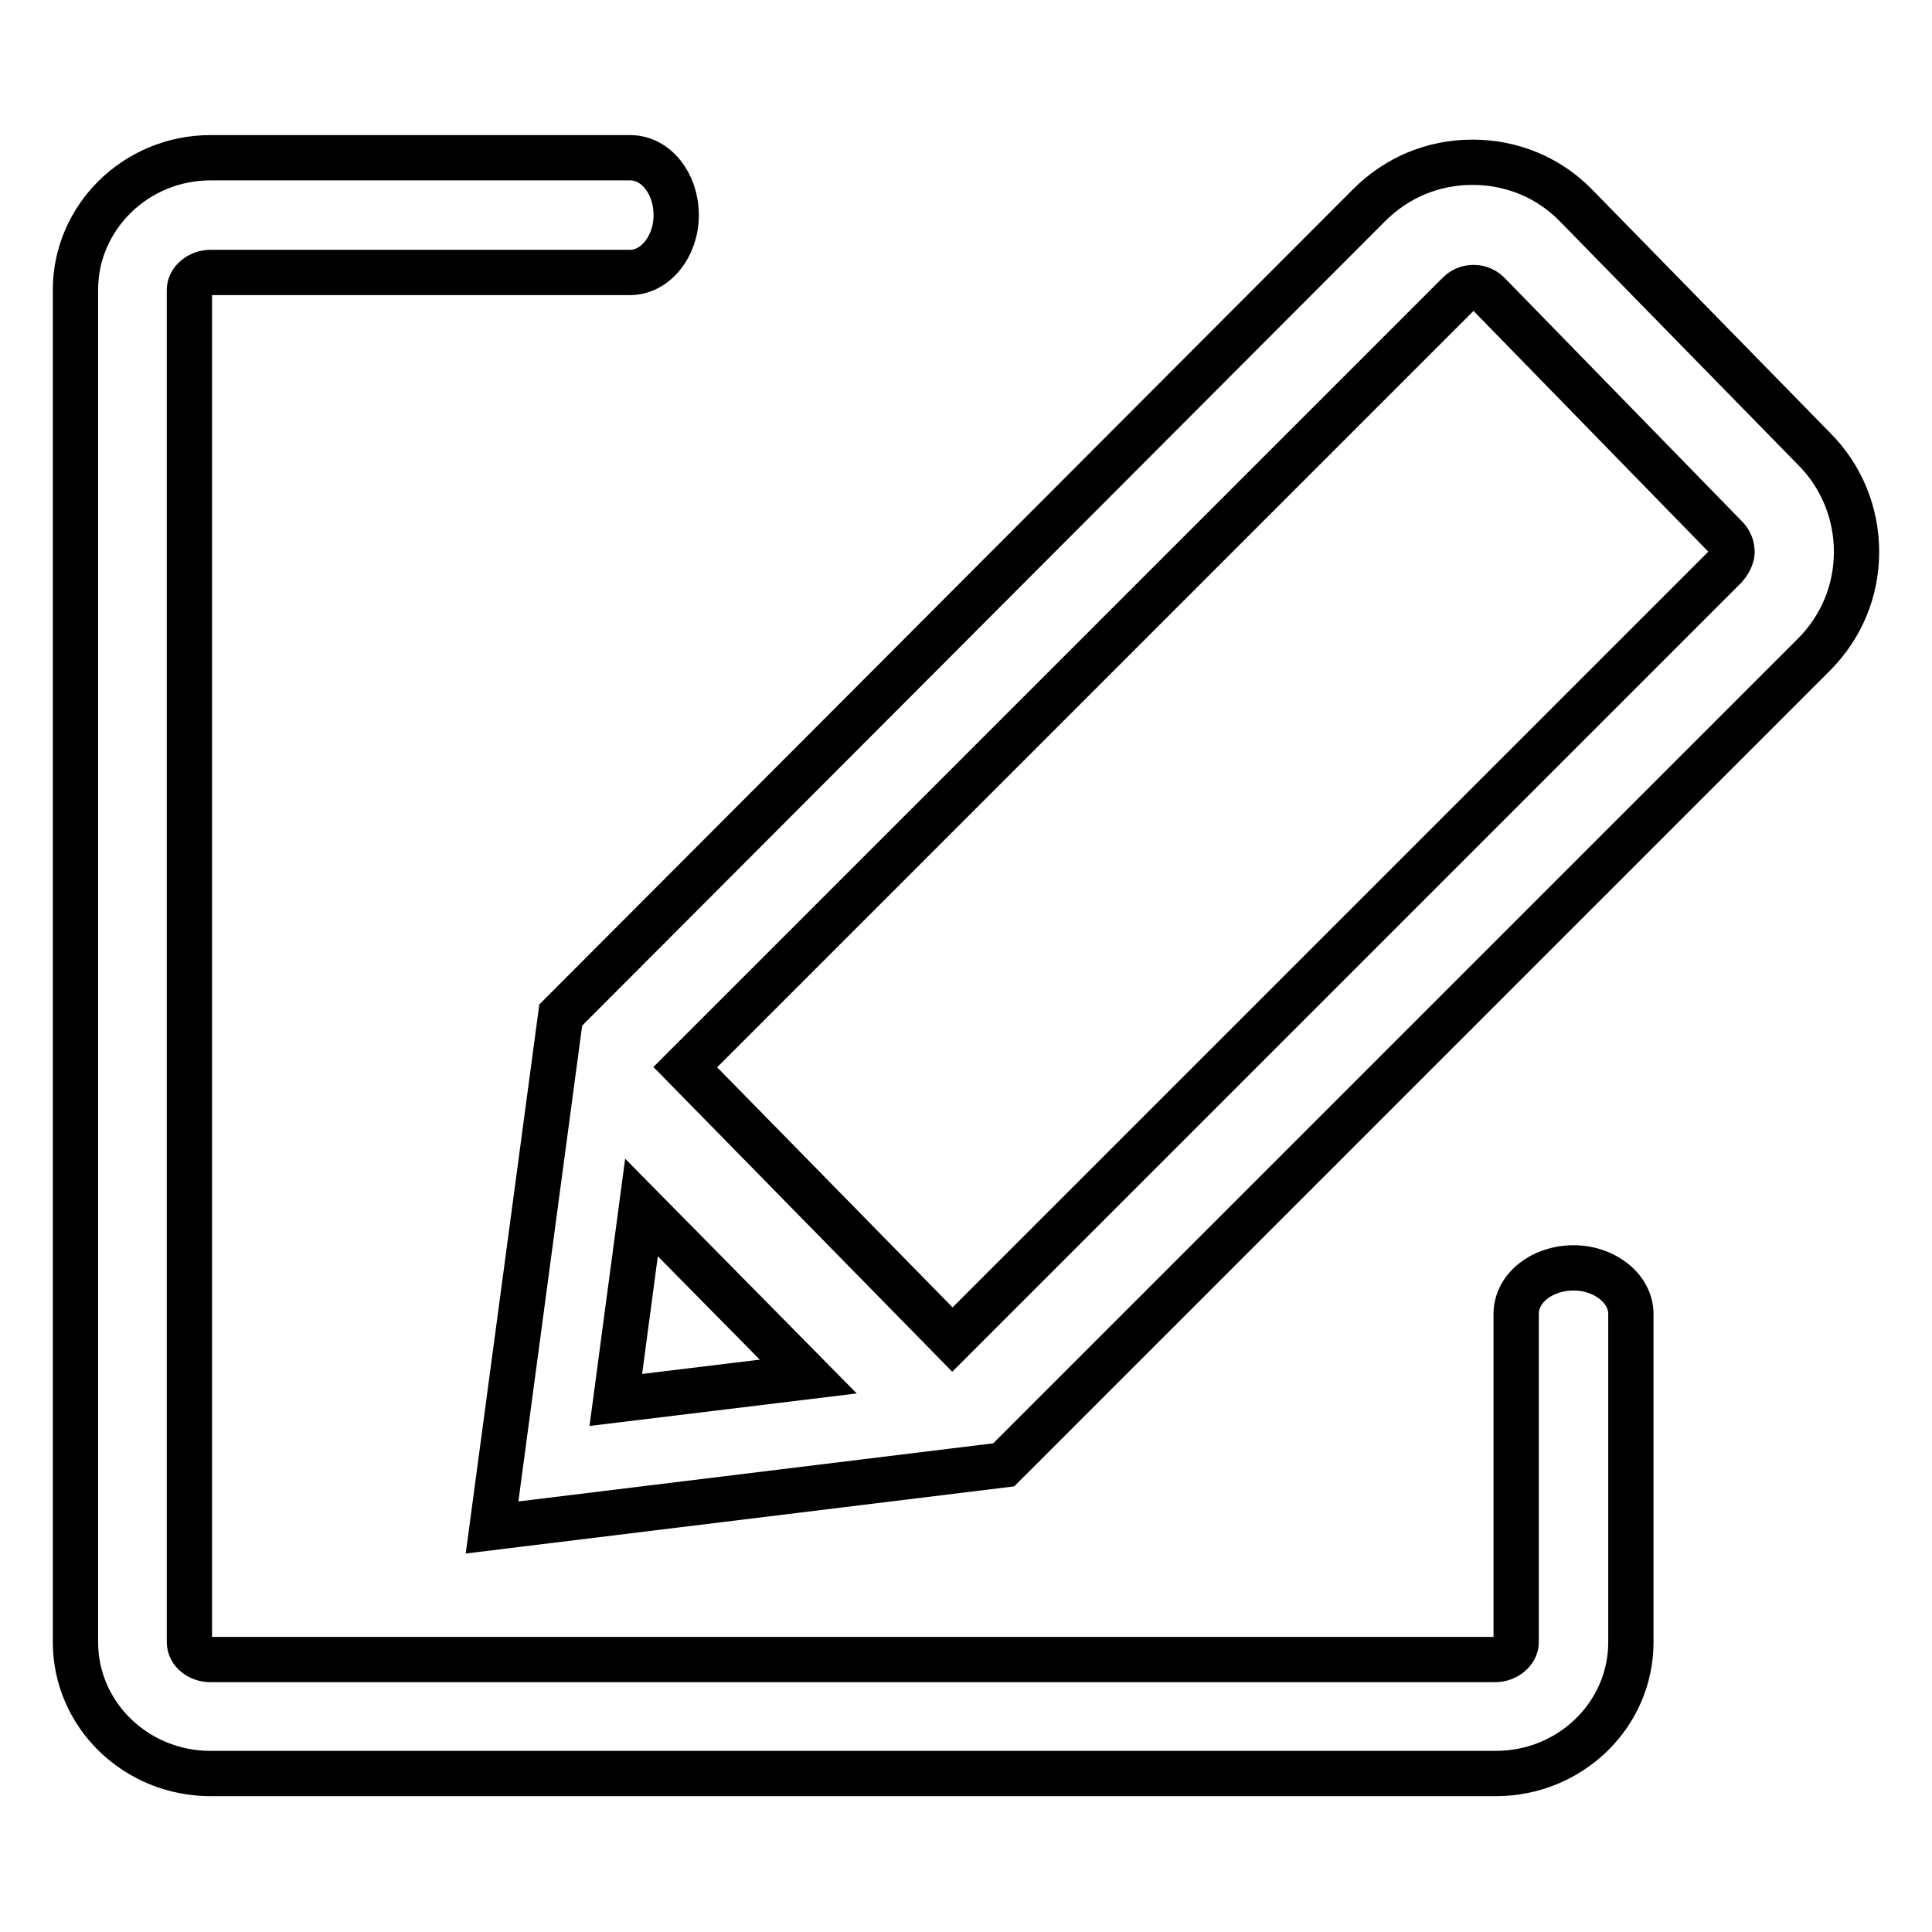
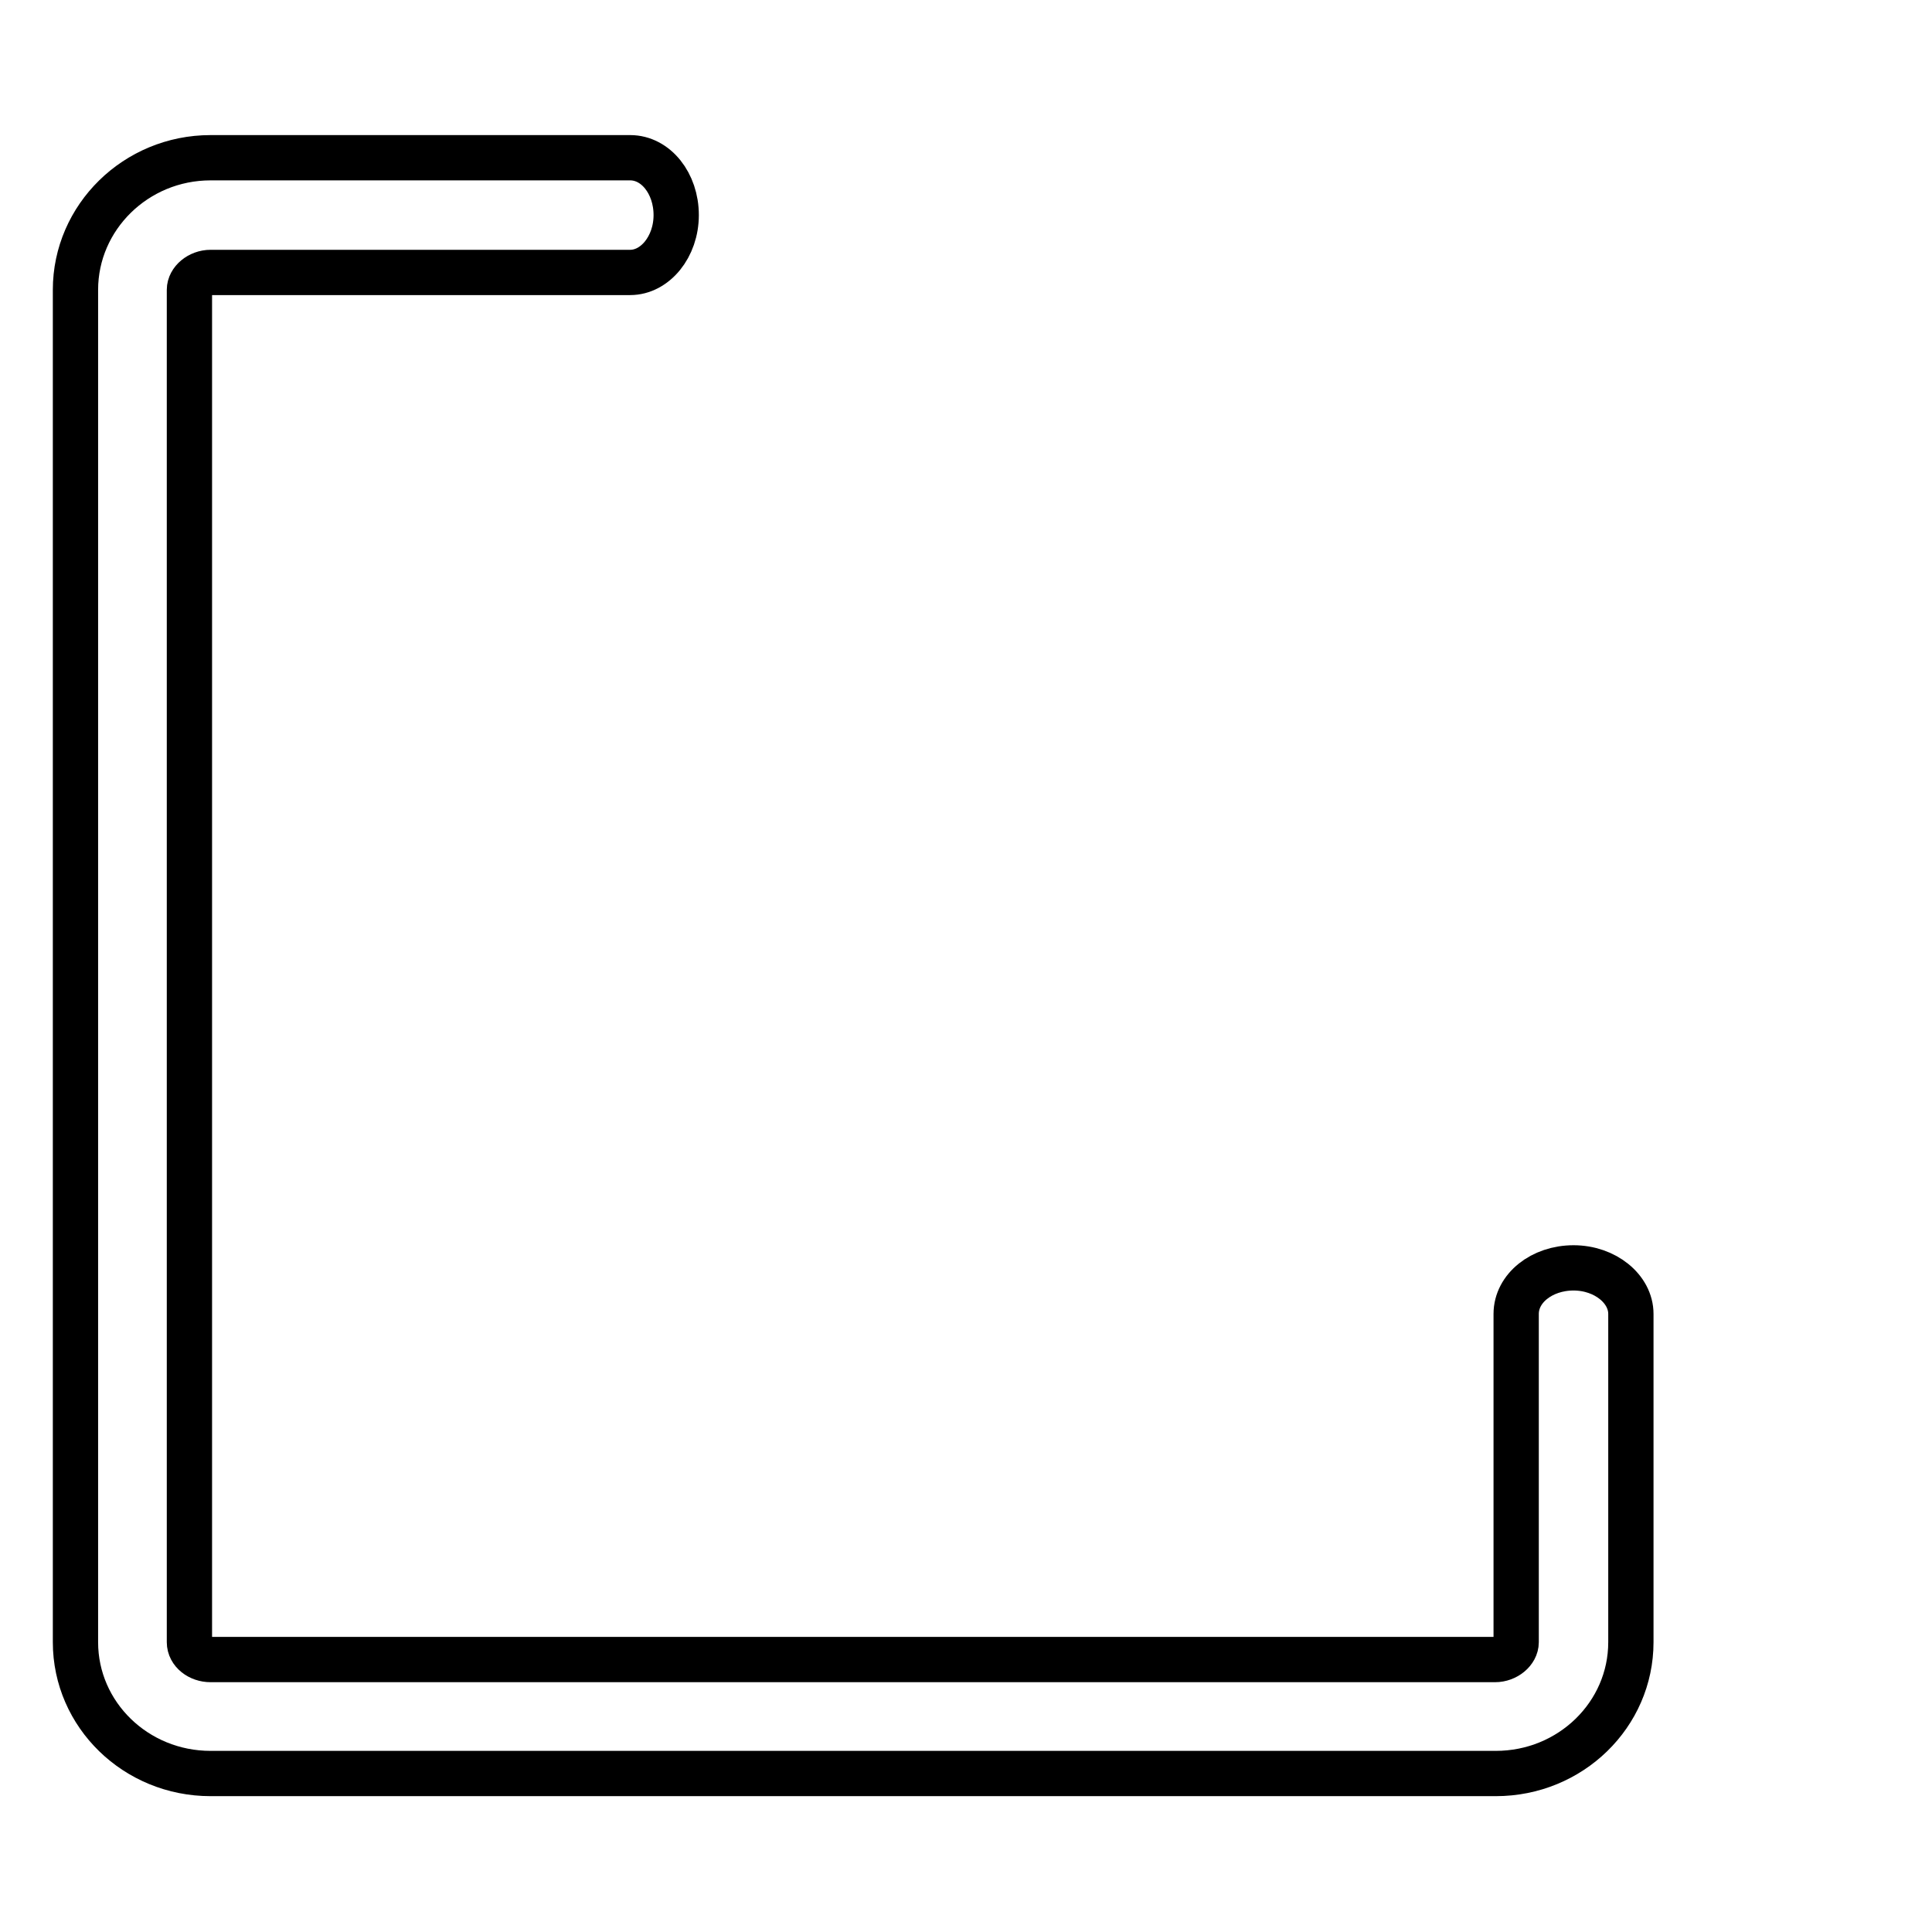
<svg xmlns="http://www.w3.org/2000/svg" version="1.1" x="0px" y="0px" viewBox="0 0 256 256" enable-background="new 0 0 256 256" xml:space="preserve">
  <g>
    <g>
-       <path stroke-width="6" fill-opacity="0" stroke="#000000" d="M240.4,59.5l-31.5-32.2c0,0,0,0-0.1-0.1c-3.6-3.7-8.5-5.7-13.7-5.7c-5.2,0-10,2-13.7,5.7L74.3,134.5l-9.1,67.9l67.8-8.3L240.3,86.8c3.7-3.7,5.7-8.5,5.7-13.7C246,68,244,63.1,240.4,59.5z M81.6,185.5l3.4-25.5l22.1,22.4L81.6,185.5z M228.6,75.1L126.2,177.5l-35.4-36.1L193.3,38.9c0.7-0.7,1.5-0.8,2-0.8c0.4,0,1.2,0.1,1.9,0.8l31.4,32.2c0,0,0,0,0.1,0.1c0.7,0.7,0.8,1.5,0.8,2C229.5,73.5,229.3,74.3,228.6,75.1z" />
      <path stroke-width="6" fill-opacity="0" stroke="#000000" d="M216.1,174.1c0-3.3-3.4-6.1-7.6-6.1c-4.2,0-7.6,2.7-7.6,6.1c0,0.1,0,0.2,0,0.3v43.2c0,1.2-1.3,2.3-2.8,2.3H27.9c-1.5,0-2.8-1-2.8-2.3V38.4c0-1.2,1.3-2.3,2.8-2.3h55.3c0.1,0,0.2,0,0.3,0c3.3,0,6.1-3.4,6.1-7.6s-2.7-7.6-6.1-7.6c-0.1,0-0.2,0-0.3,0H27.9C18,20.9,10,28.8,10,38.4v179.2c0,9.6,8,17.4,17.9,17.4h170.3c9.9,0,17.9-7.8,17.9-17.4v-43.2C216.1,174.3,216.1,174.2,216.1,174.1z" />
    </g>
  </g>
</svg>